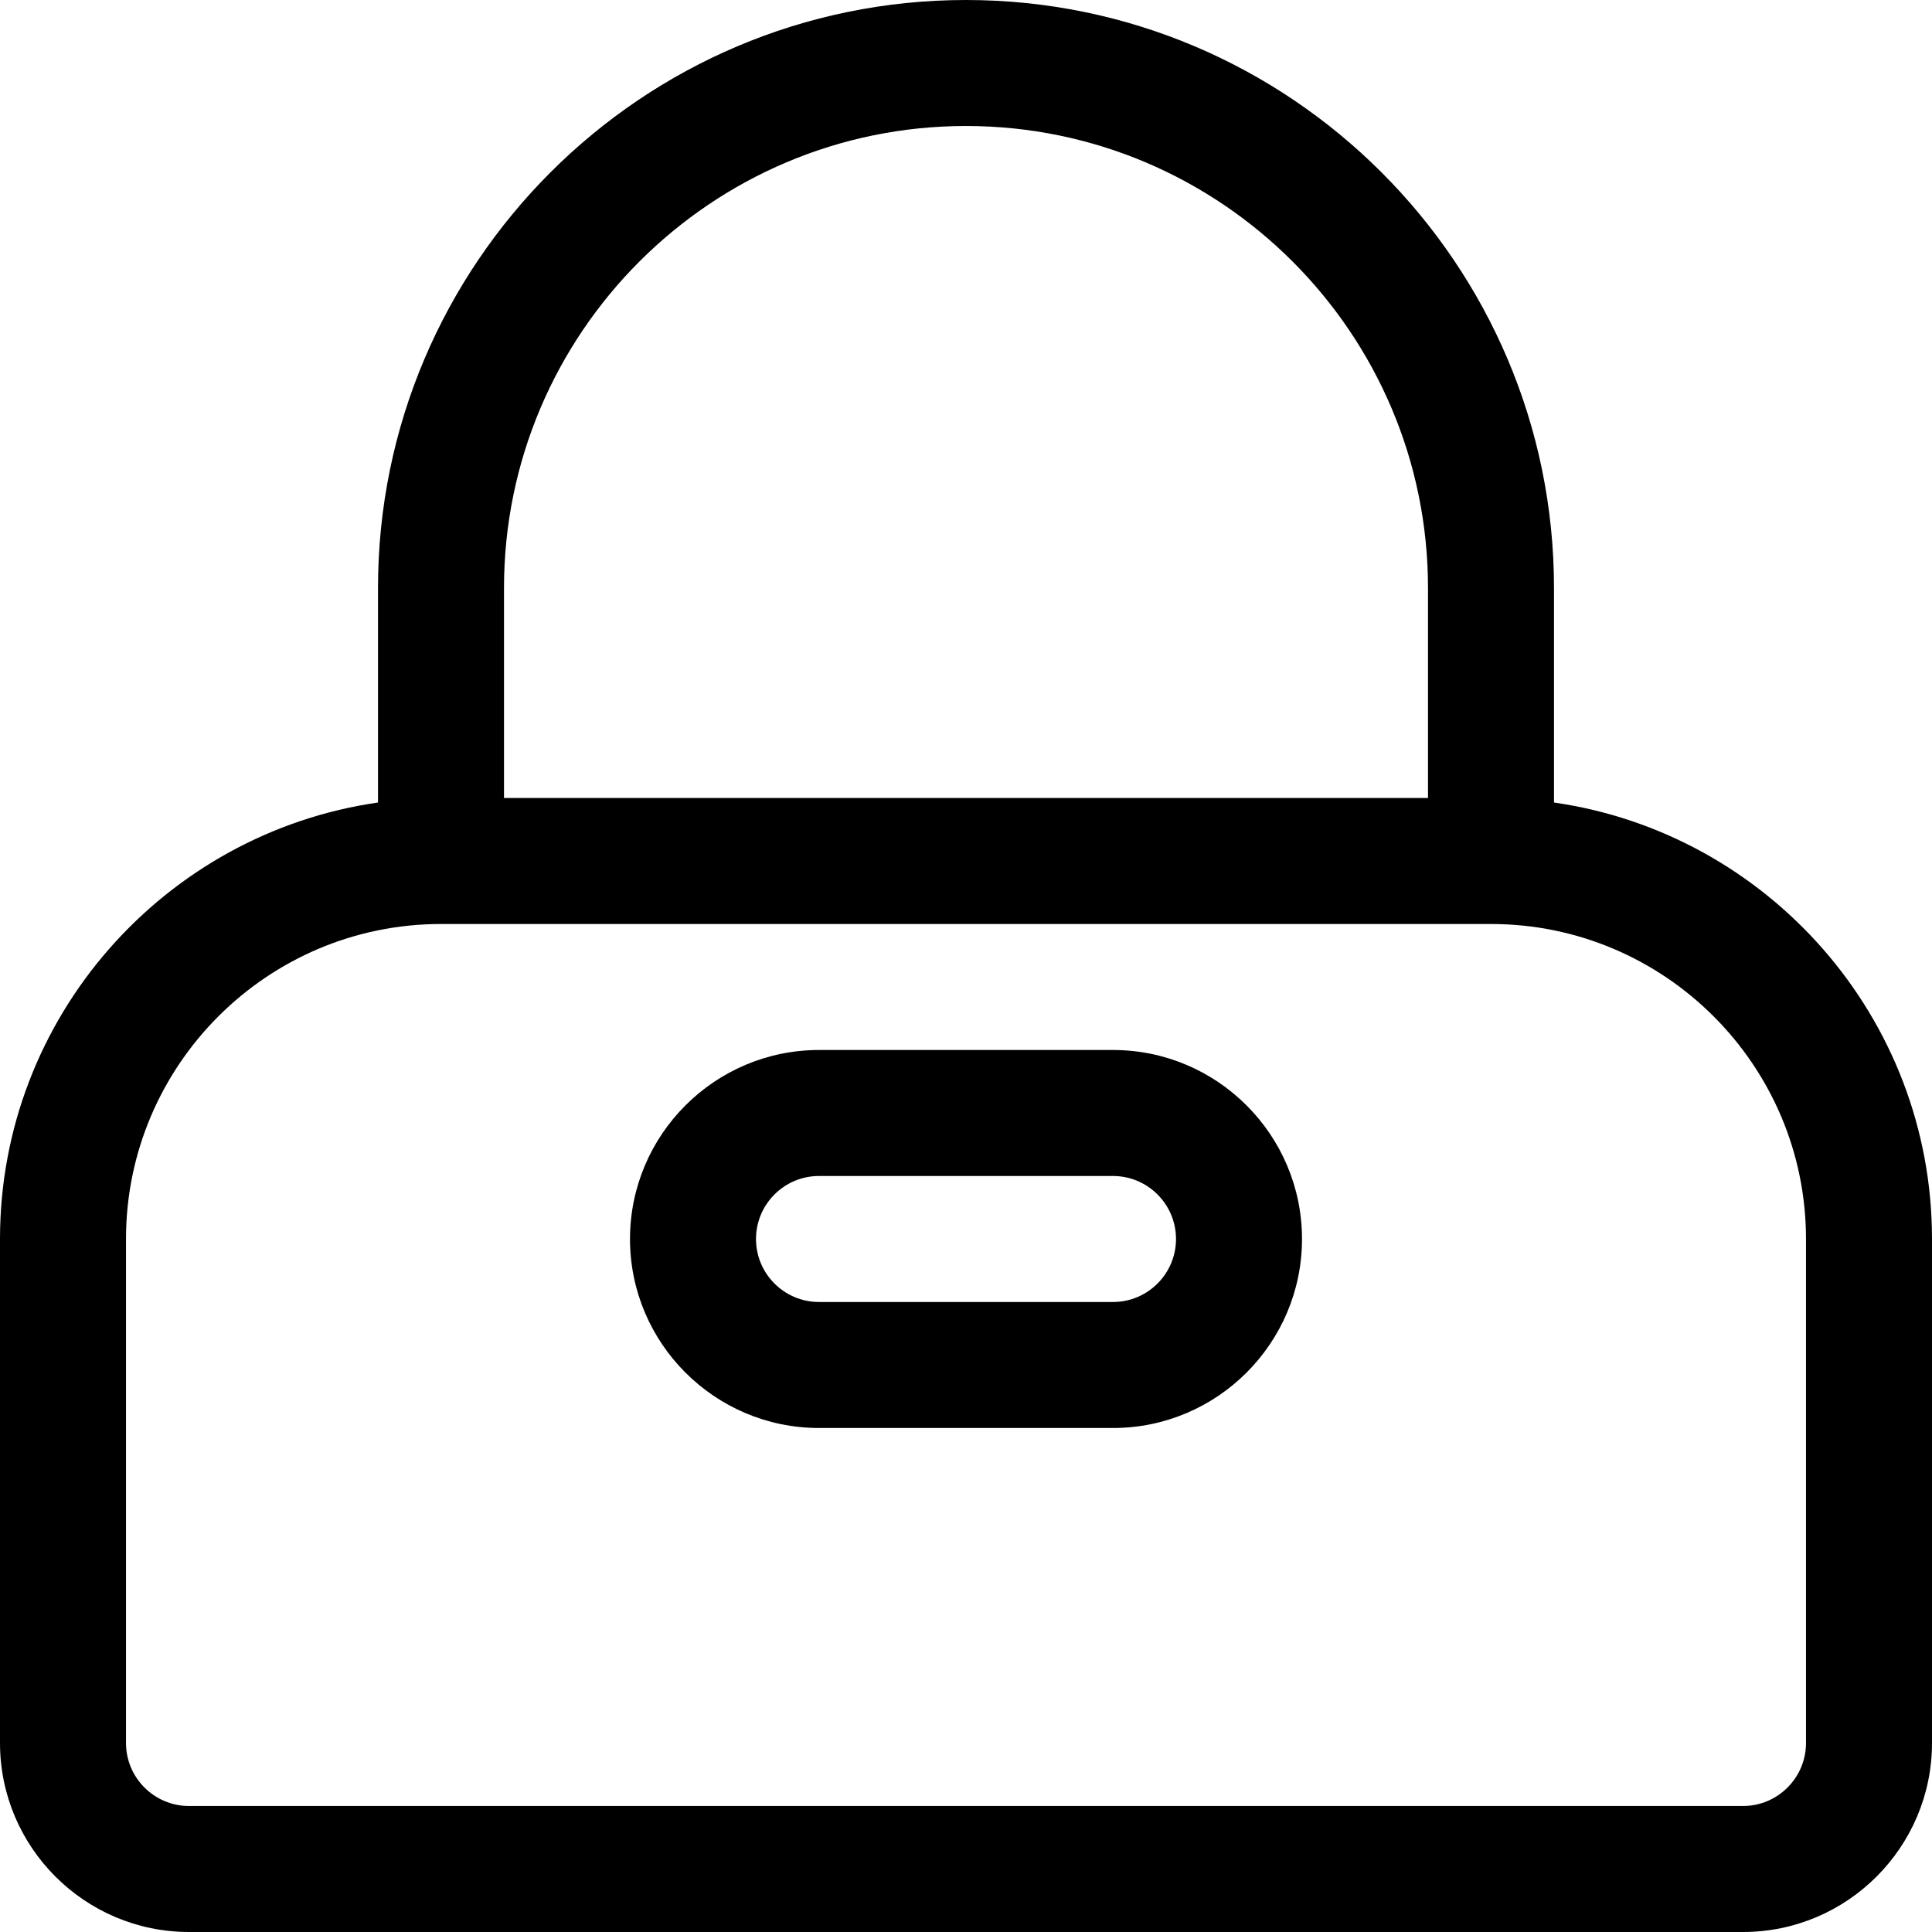
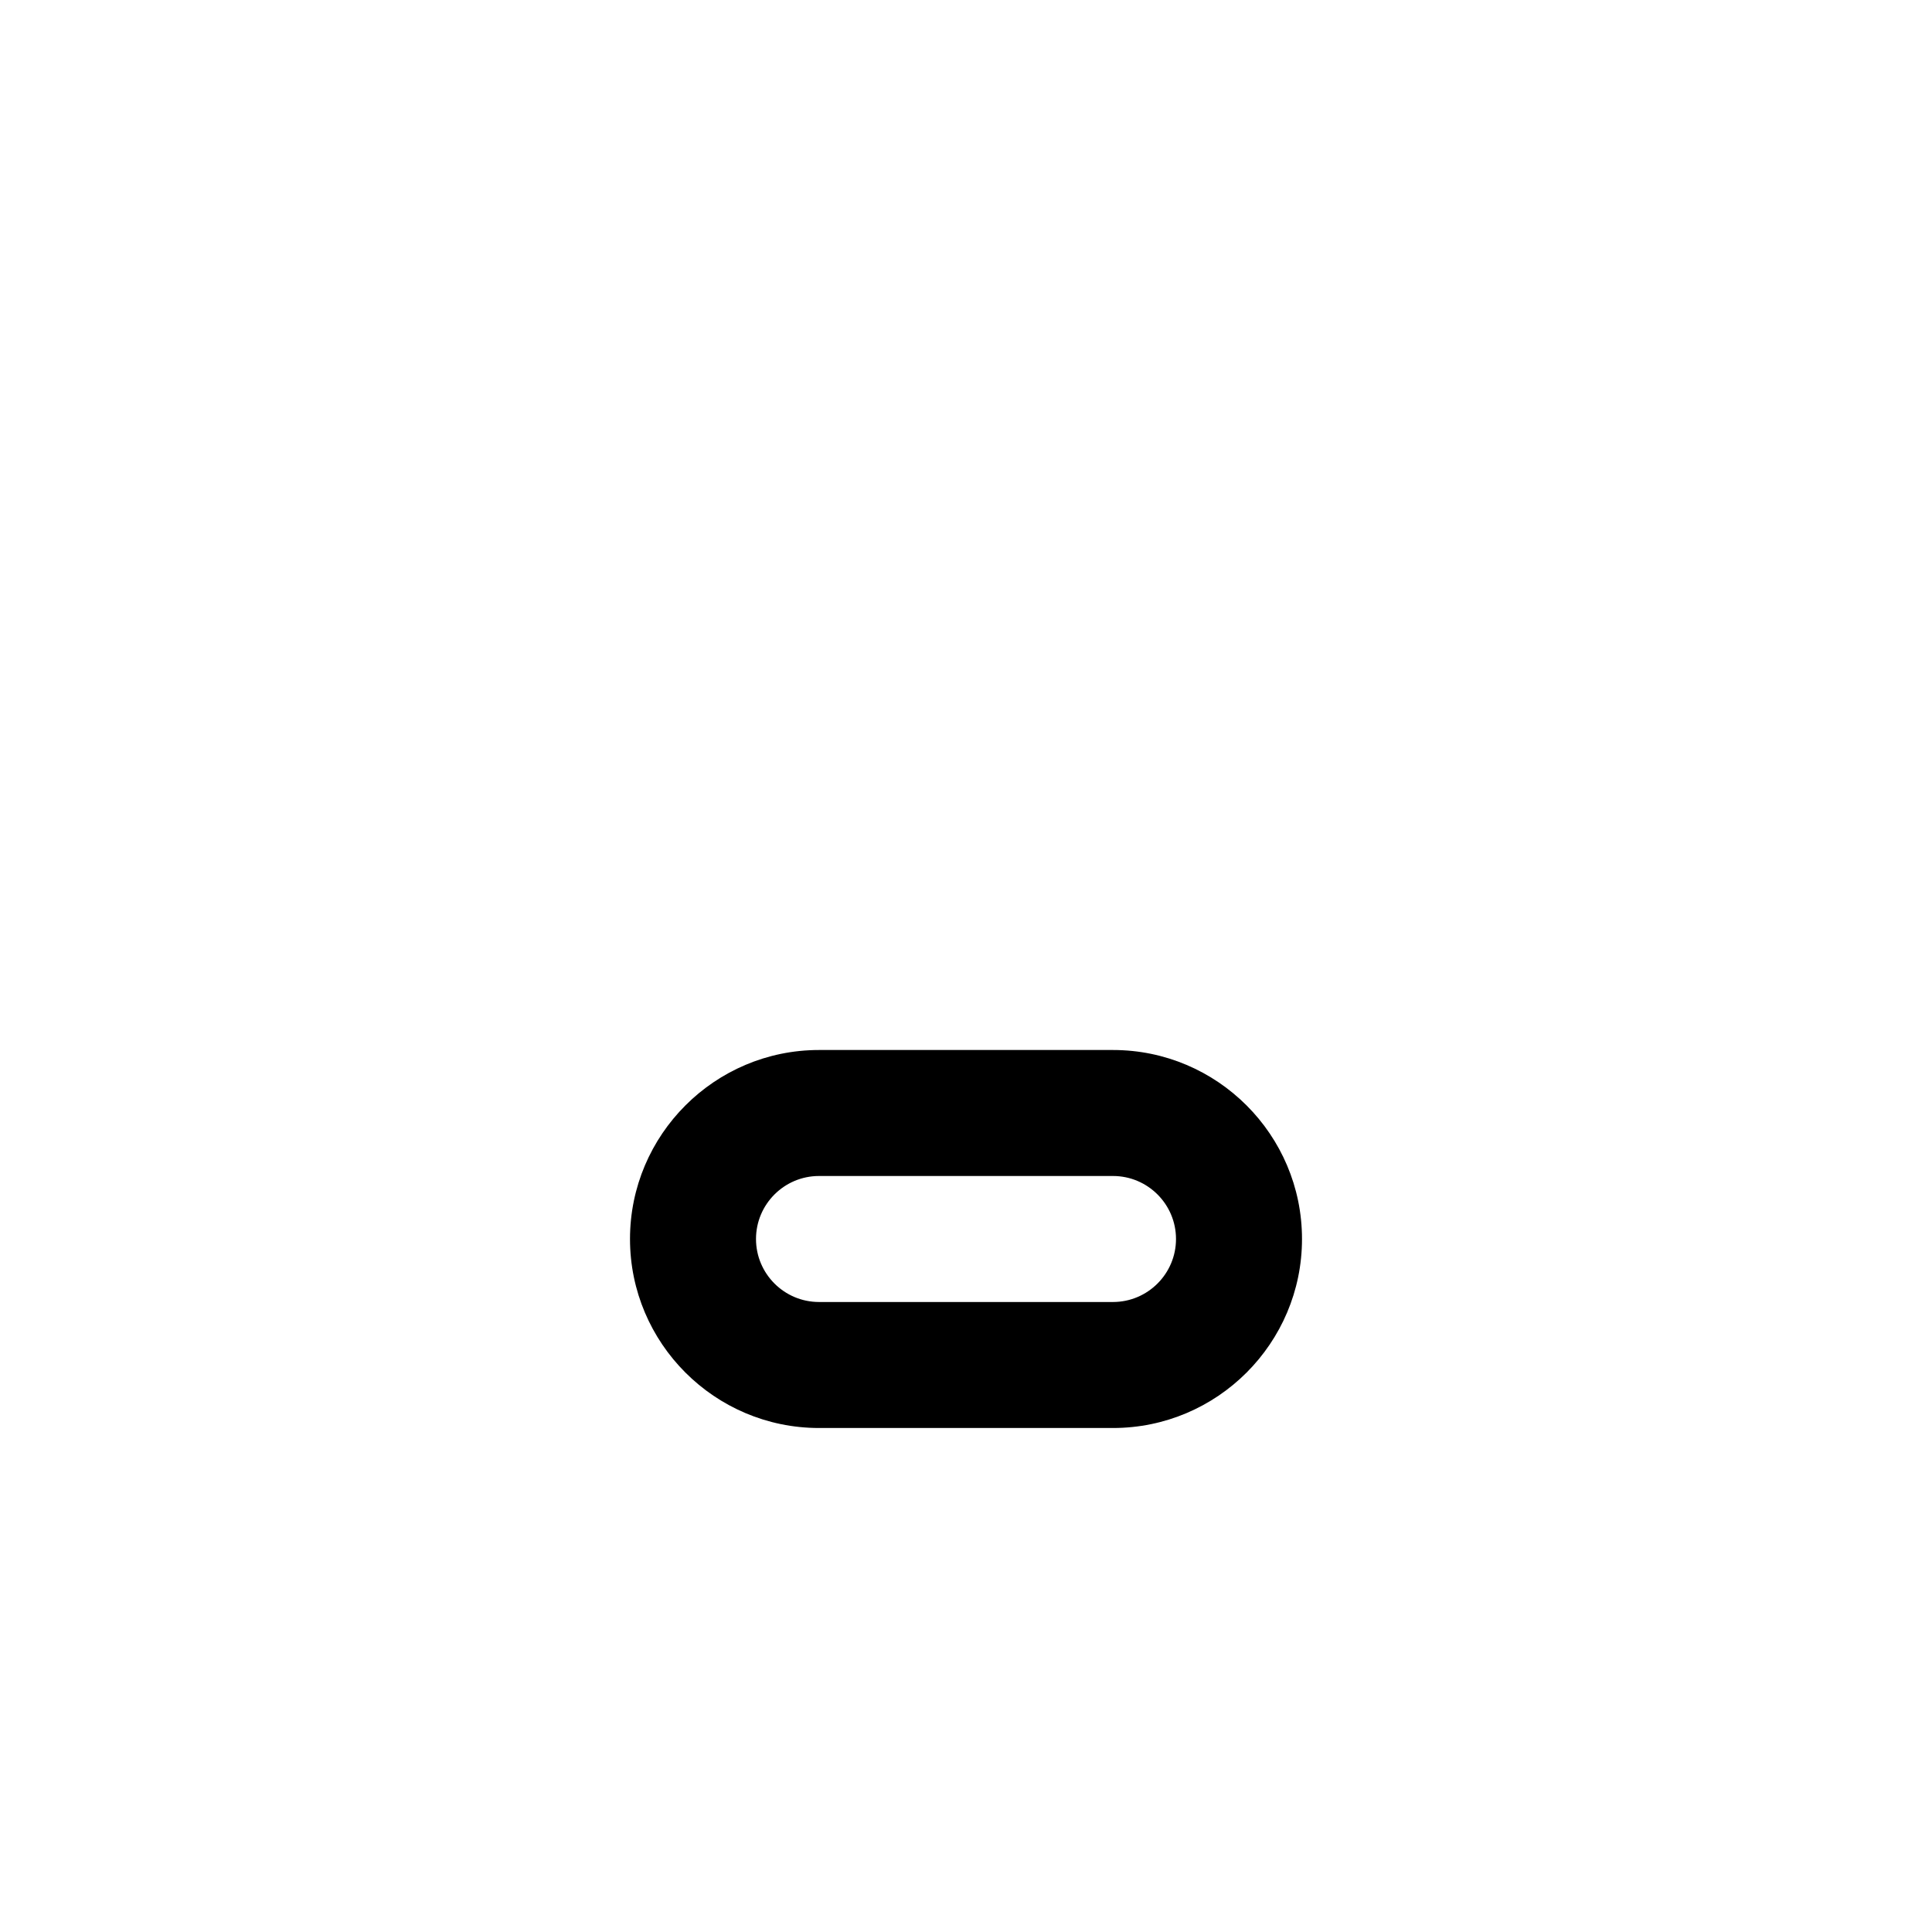
<svg xmlns="http://www.w3.org/2000/svg" fill="#000000" height="800px" width="800px" version="1.1" id="Layer_1" viewBox="0 0 512 512" xml:space="preserve">
  <g>
    <g>
-       <path d="M411.826,212.676v-56.85C411.826,69.904,341.923,0,256,0S100.174,69.904,100.174,155.826v56.85    C43.614,220.802,0,269.574,0,328.348v133.565C0,489.531,22.469,512,50.087,512h411.826C489.531,512,512,489.531,512,461.913    V328.348C512,269.574,468.387,220.802,411.826,212.676z M133.565,155.826c0-67.511,54.924-122.435,122.435-122.435    c67.511,0,122.435,54.924,122.435,122.435v55.652h-244.87V155.826z M478.609,461.913c0,9.206-7.49,16.696-16.696,16.696H50.087    c-9.206,0-16.696-7.49-16.696-16.696V328.348c0-46.03,37.448-83.478,83.478-83.478H395.13c46.03,0,83.478,37.448,83.478,83.478    V461.913z" />
-     </g>
+       </g>
  </g>
  <g>
    <g>
      <path d="M294.957,278.261h-77.913c-27.618,0-50.087,22.469-50.087,50.087s22.469,50.087,50.087,50.087h77.913    c27.618,0,50.087-22.469,50.087-50.087S322.574,278.261,294.957,278.261z M294.957,345.043h-77.913    c-9.206,0-16.696-7.49-16.696-16.696s7.49-16.696,16.696-16.696h77.913c9.206,0,16.696,7.49,16.696,16.696    S304.162,345.043,294.957,345.043z" />
    </g>
  </g>
</svg>